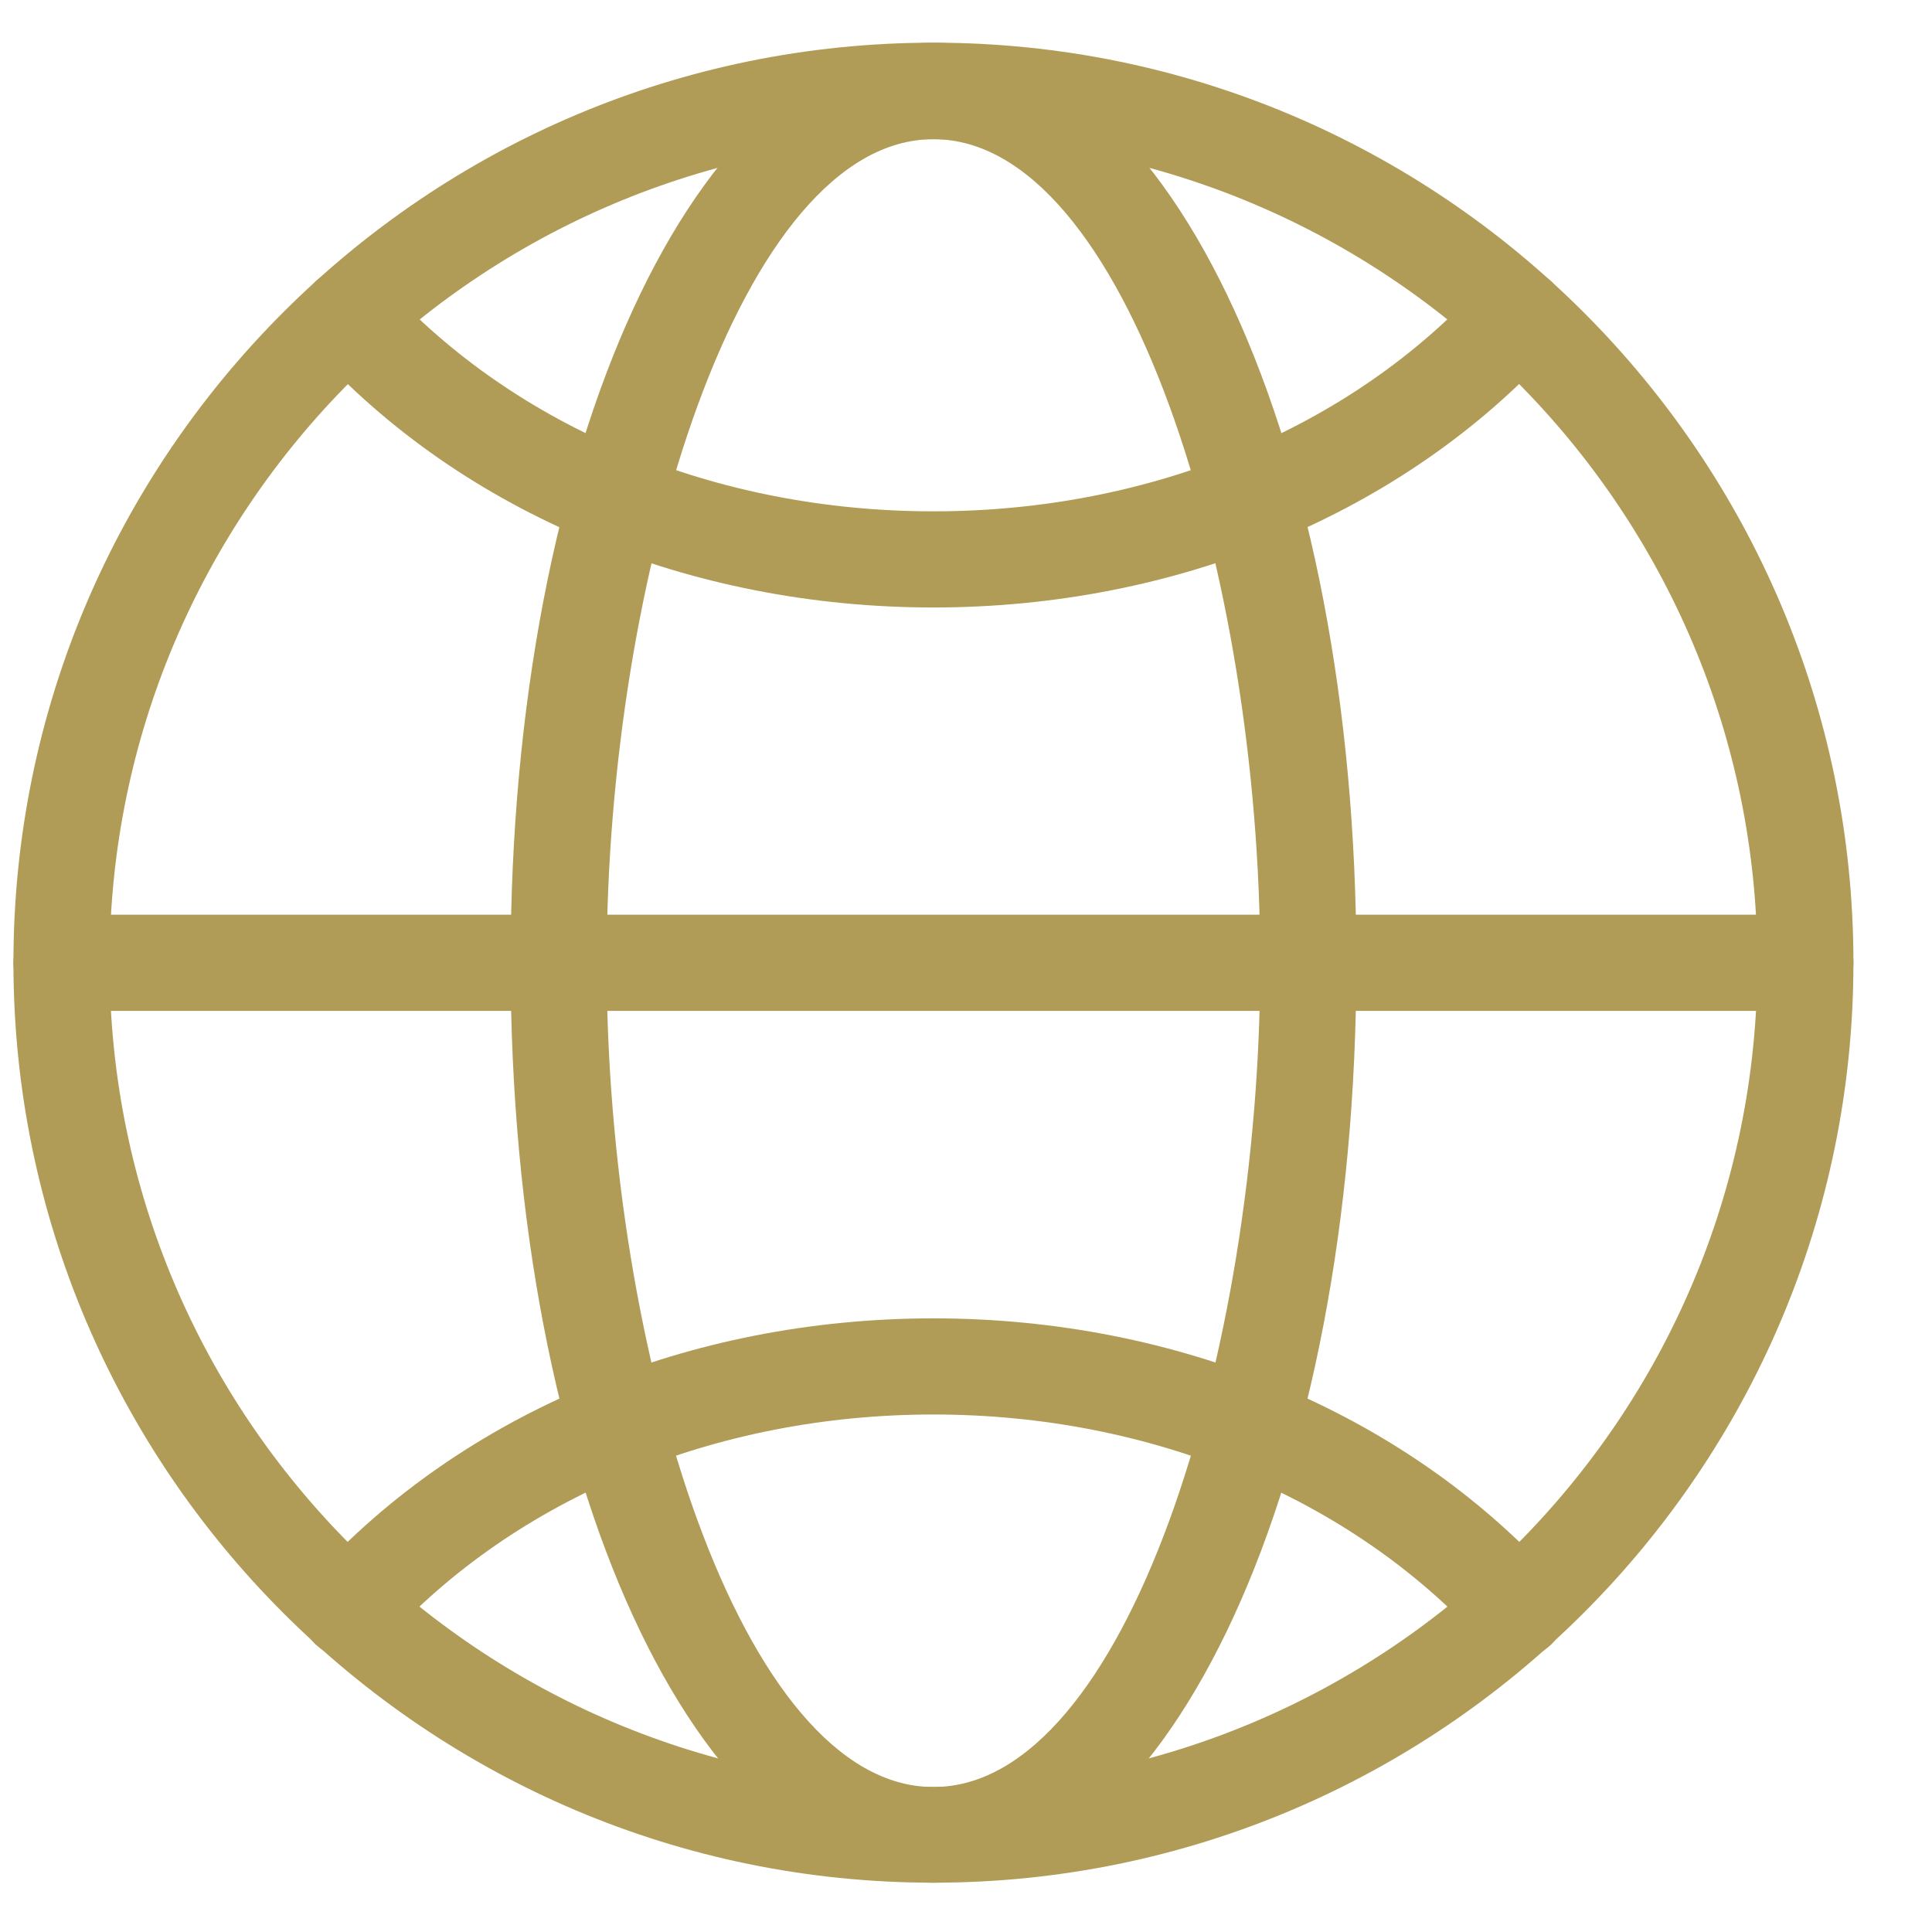
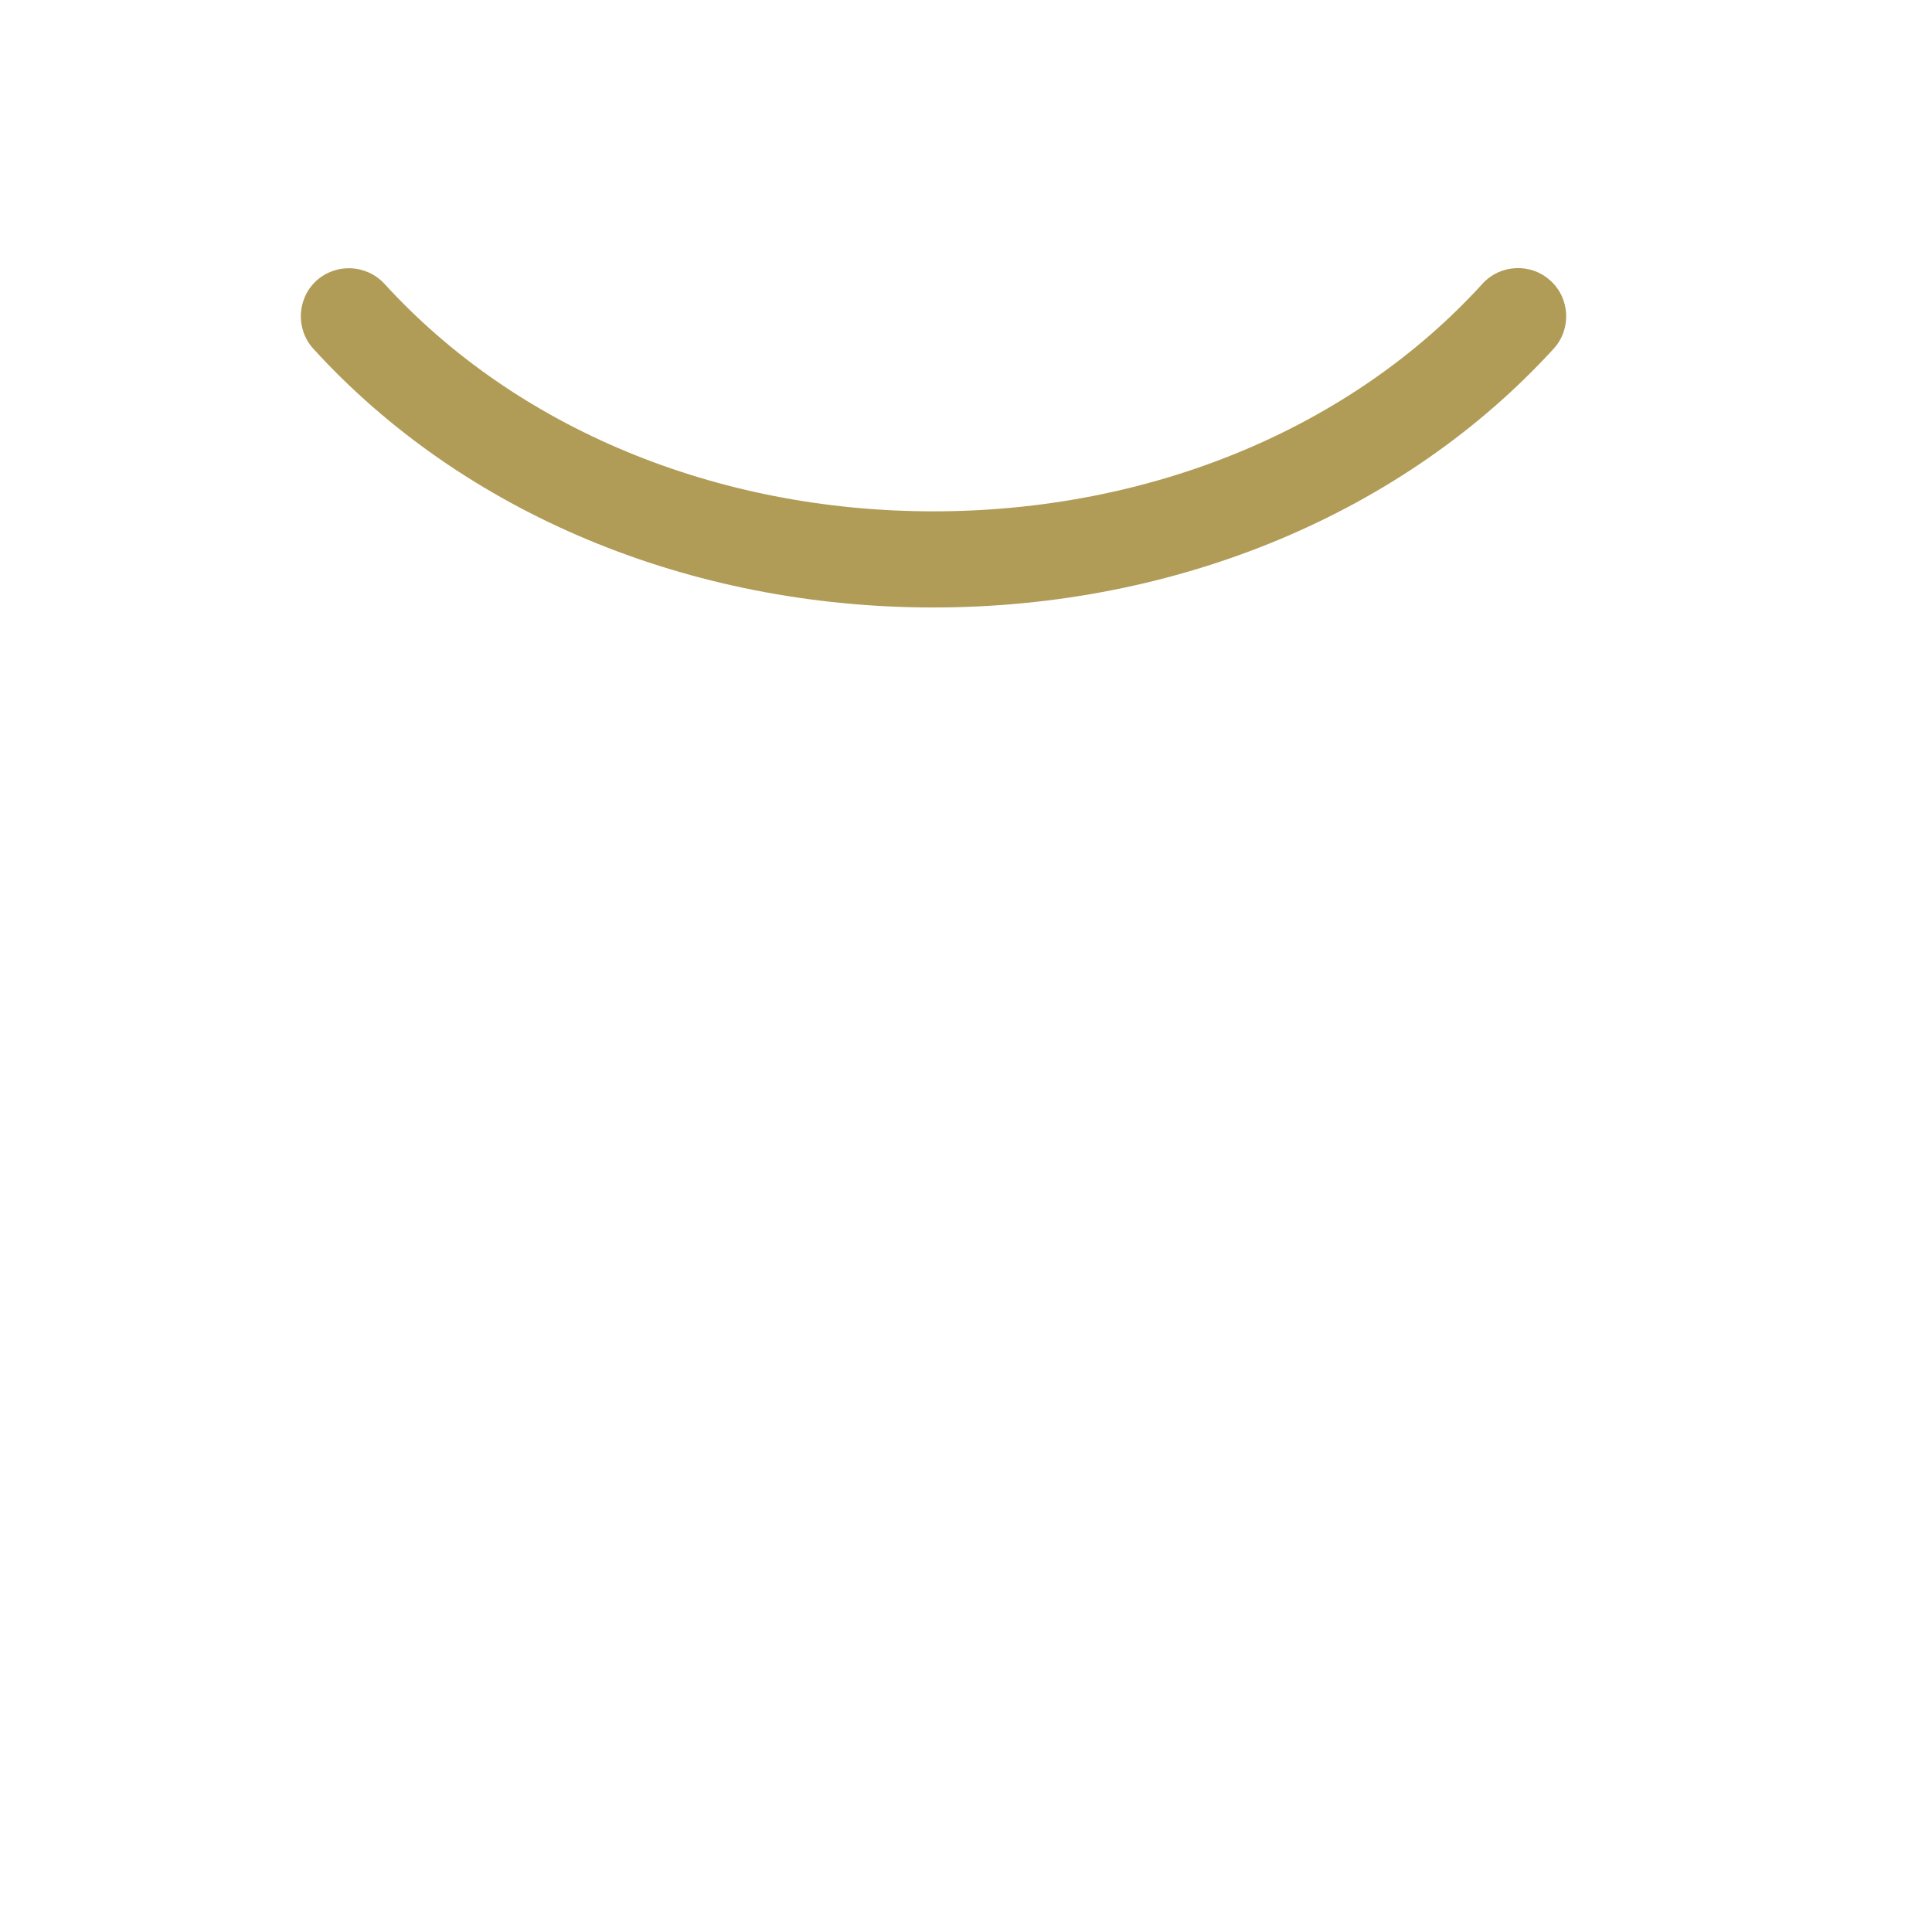
<svg xmlns="http://www.w3.org/2000/svg" width="21" height="21" viewBox="0 0 21 21" fill="none">
-   <path d="M10.146 20.464C4.634 20.464 0.146 15.98 0.146 10.464C0.146 4.948 4.63 0.464 10.146 0.464C15.662 0.464 20.146 4.948 20.146 10.464C20.146 15.98 15.658 20.464 10.146 20.464ZM10.146 1.513C5.211 1.513 1.191 5.529 1.191 10.468C1.191 15.408 5.207 19.423 10.146 19.423C15.086 19.423 19.102 15.408 19.102 10.468C19.102 5.529 15.086 1.513 10.146 1.513Z" fill="#B09C56" />
-   <path d="M10.146 20.464C7.568 20.464 5.55 16.072 5.55 10.464C5.55 4.856 7.568 0.465 10.146 0.465C12.725 0.465 14.743 4.856 14.743 10.464C14.743 16.072 12.725 20.464 10.146 20.464ZM10.146 1.513C8.053 1.513 6.594 6.231 6.594 10.469C6.594 14.706 8.053 19.424 10.146 19.424C12.24 19.424 13.698 14.706 13.698 10.469C13.698 6.231 12.24 1.513 10.146 1.513Z" fill="#B09C56" />
-   <path d="M19.624 10.988H0.669C0.38 10.988 0.146 10.754 0.146 10.465C0.146 10.177 0.38 9.942 0.669 9.942H19.624C19.912 9.942 20.146 10.177 20.146 10.465C20.146 10.754 19.912 10.988 19.624 10.988Z" fill="#B09C56" />
  <path d="M10.146 6.603C7.492 6.603 5.035 5.579 3.406 3.791C3.213 3.578 3.226 3.248 3.439 3.051C3.652 2.859 3.982 2.872 4.179 3.085C5.612 4.656 7.785 5.558 10.146 5.558C12.507 5.558 14.684 4.656 16.113 3.085C16.306 2.872 16.64 2.855 16.853 3.051C17.066 3.243 17.083 3.578 16.887 3.791C15.257 5.575 12.8 6.603 10.146 6.603Z" fill="#B09C56" />
-   <path d="M3.79 18.02C3.665 18.02 3.539 17.974 3.439 17.882C3.226 17.69 3.209 17.356 3.406 17.142C5.035 15.354 7.493 14.33 10.146 14.33C12.8 14.33 15.257 15.354 16.887 17.142C17.079 17.356 17.066 17.686 16.853 17.882C16.64 18.079 16.31 18.062 16.114 17.849C14.68 16.277 12.507 15.375 10.146 15.375C7.785 15.375 5.608 16.277 4.179 17.849C4.074 17.962 3.932 18.02 3.79 18.02Z" fill="#B09C56" />
</svg>